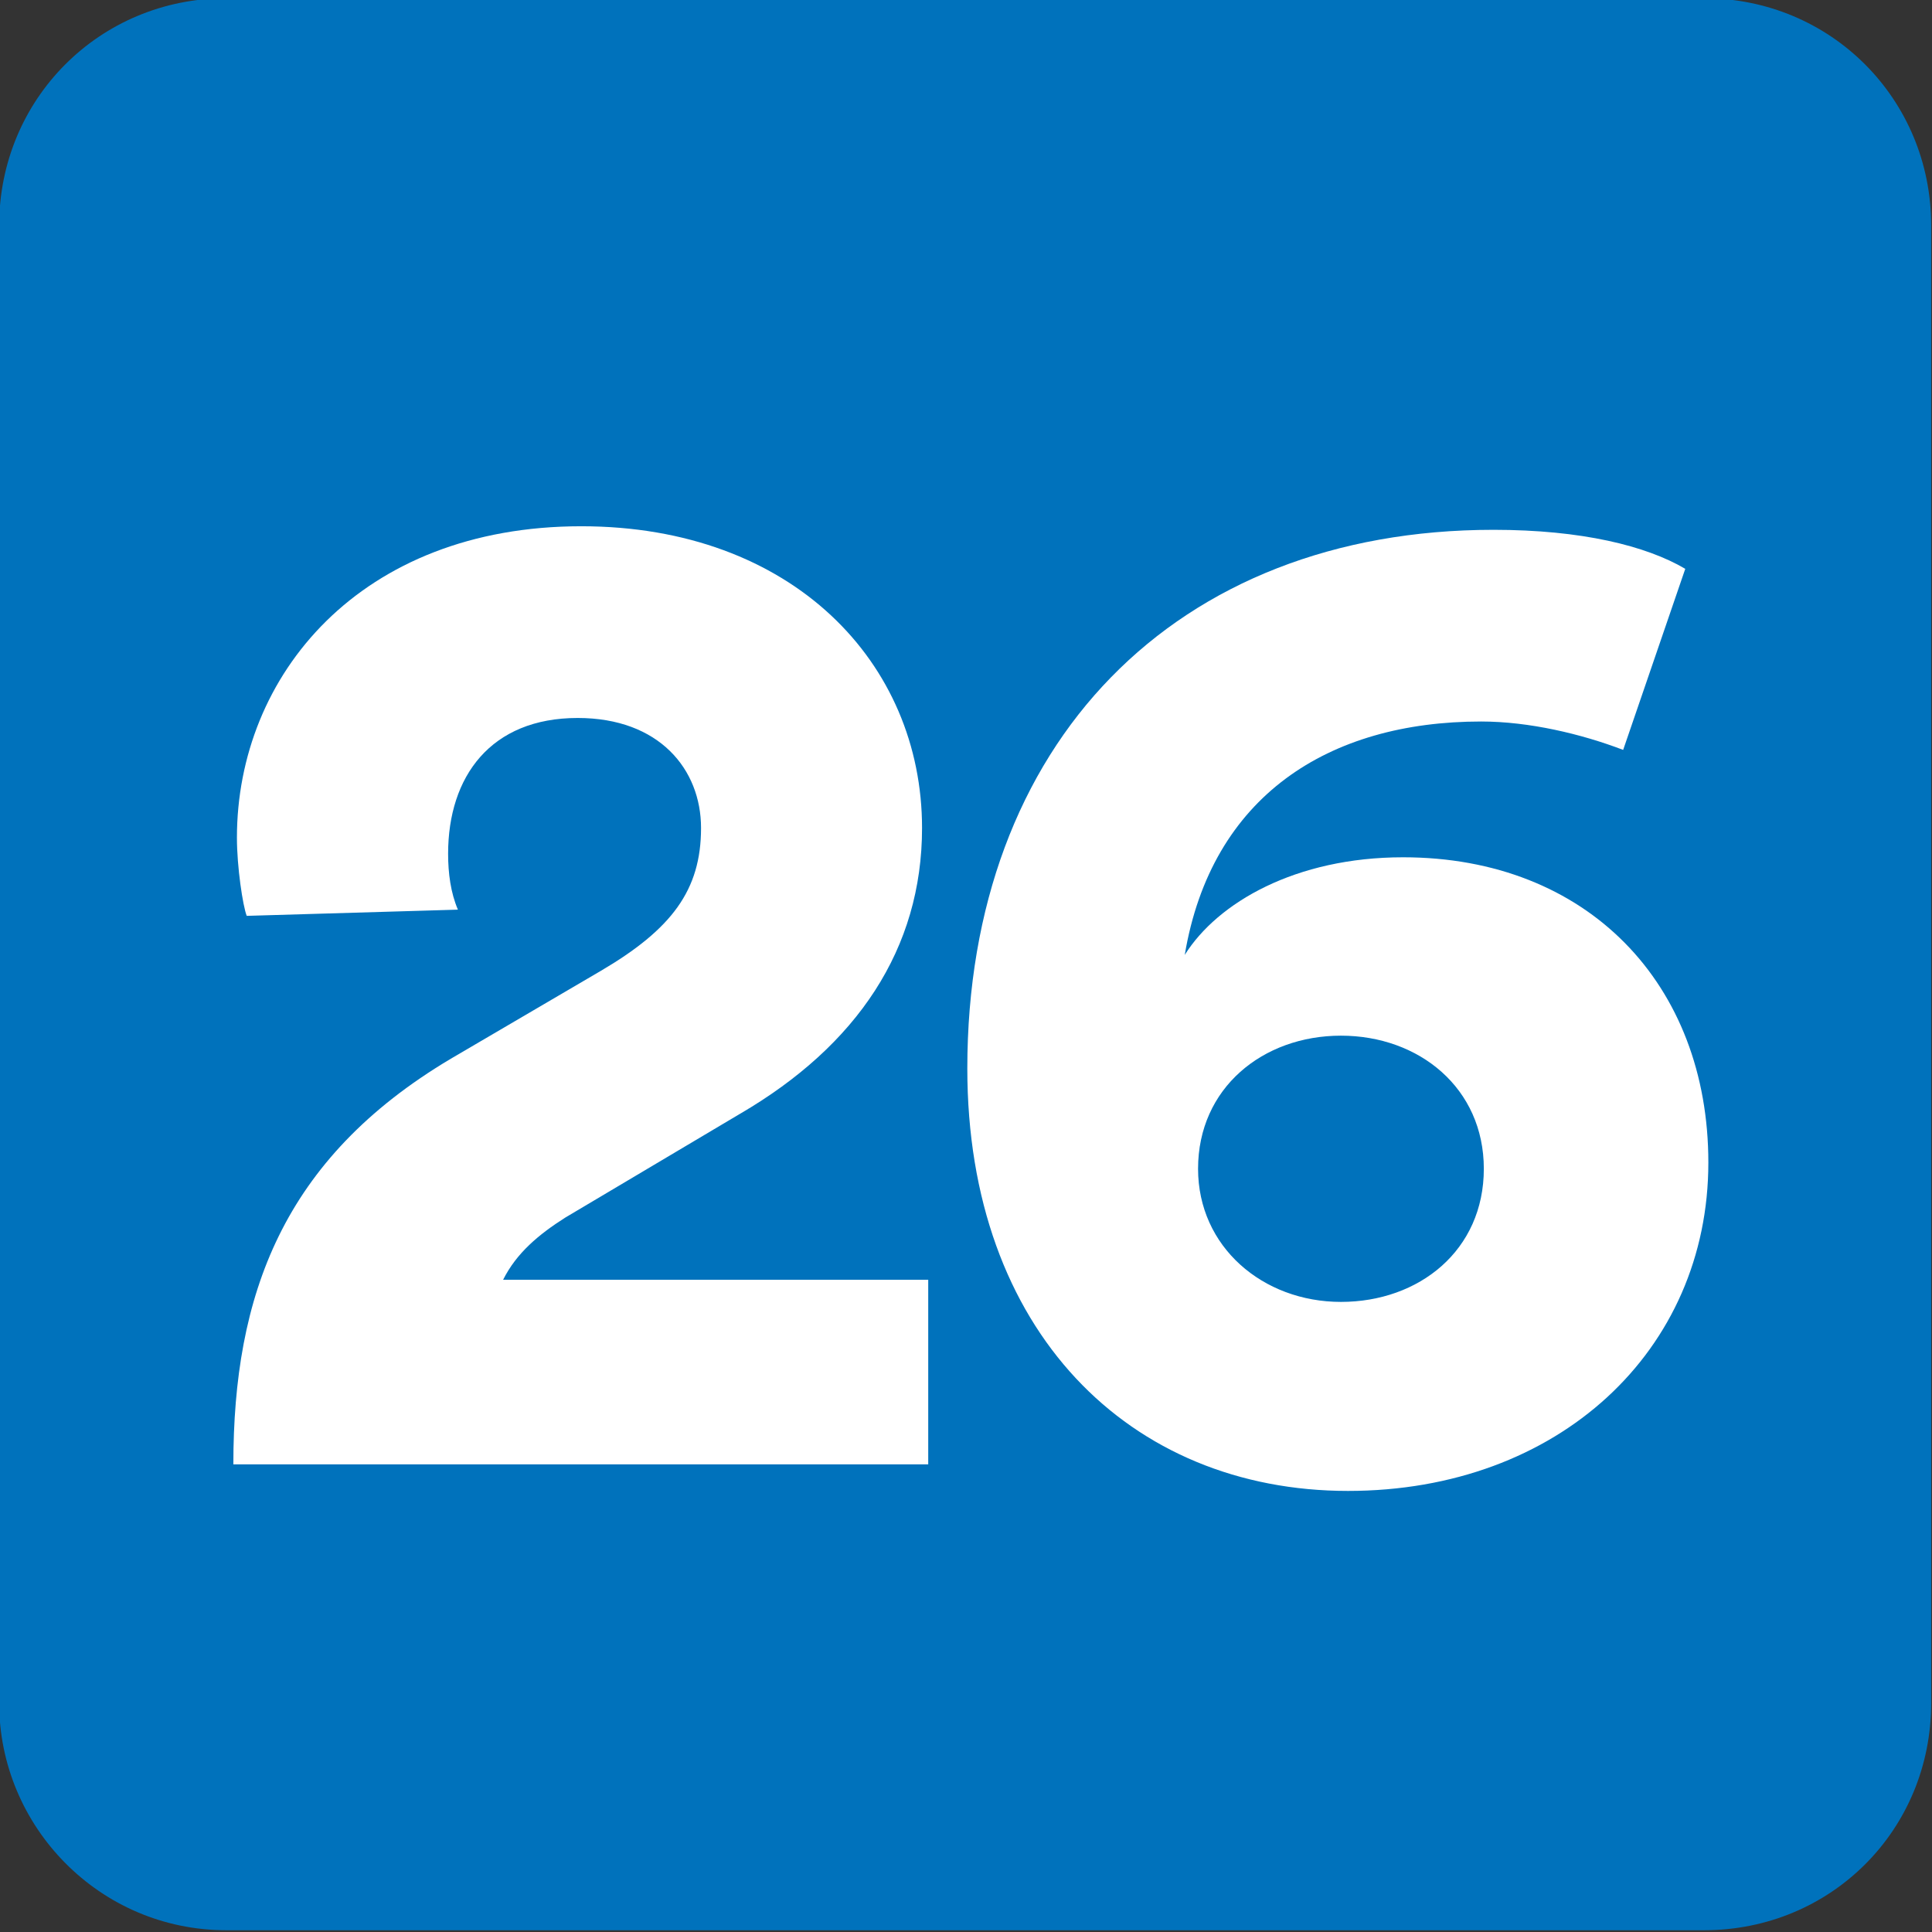
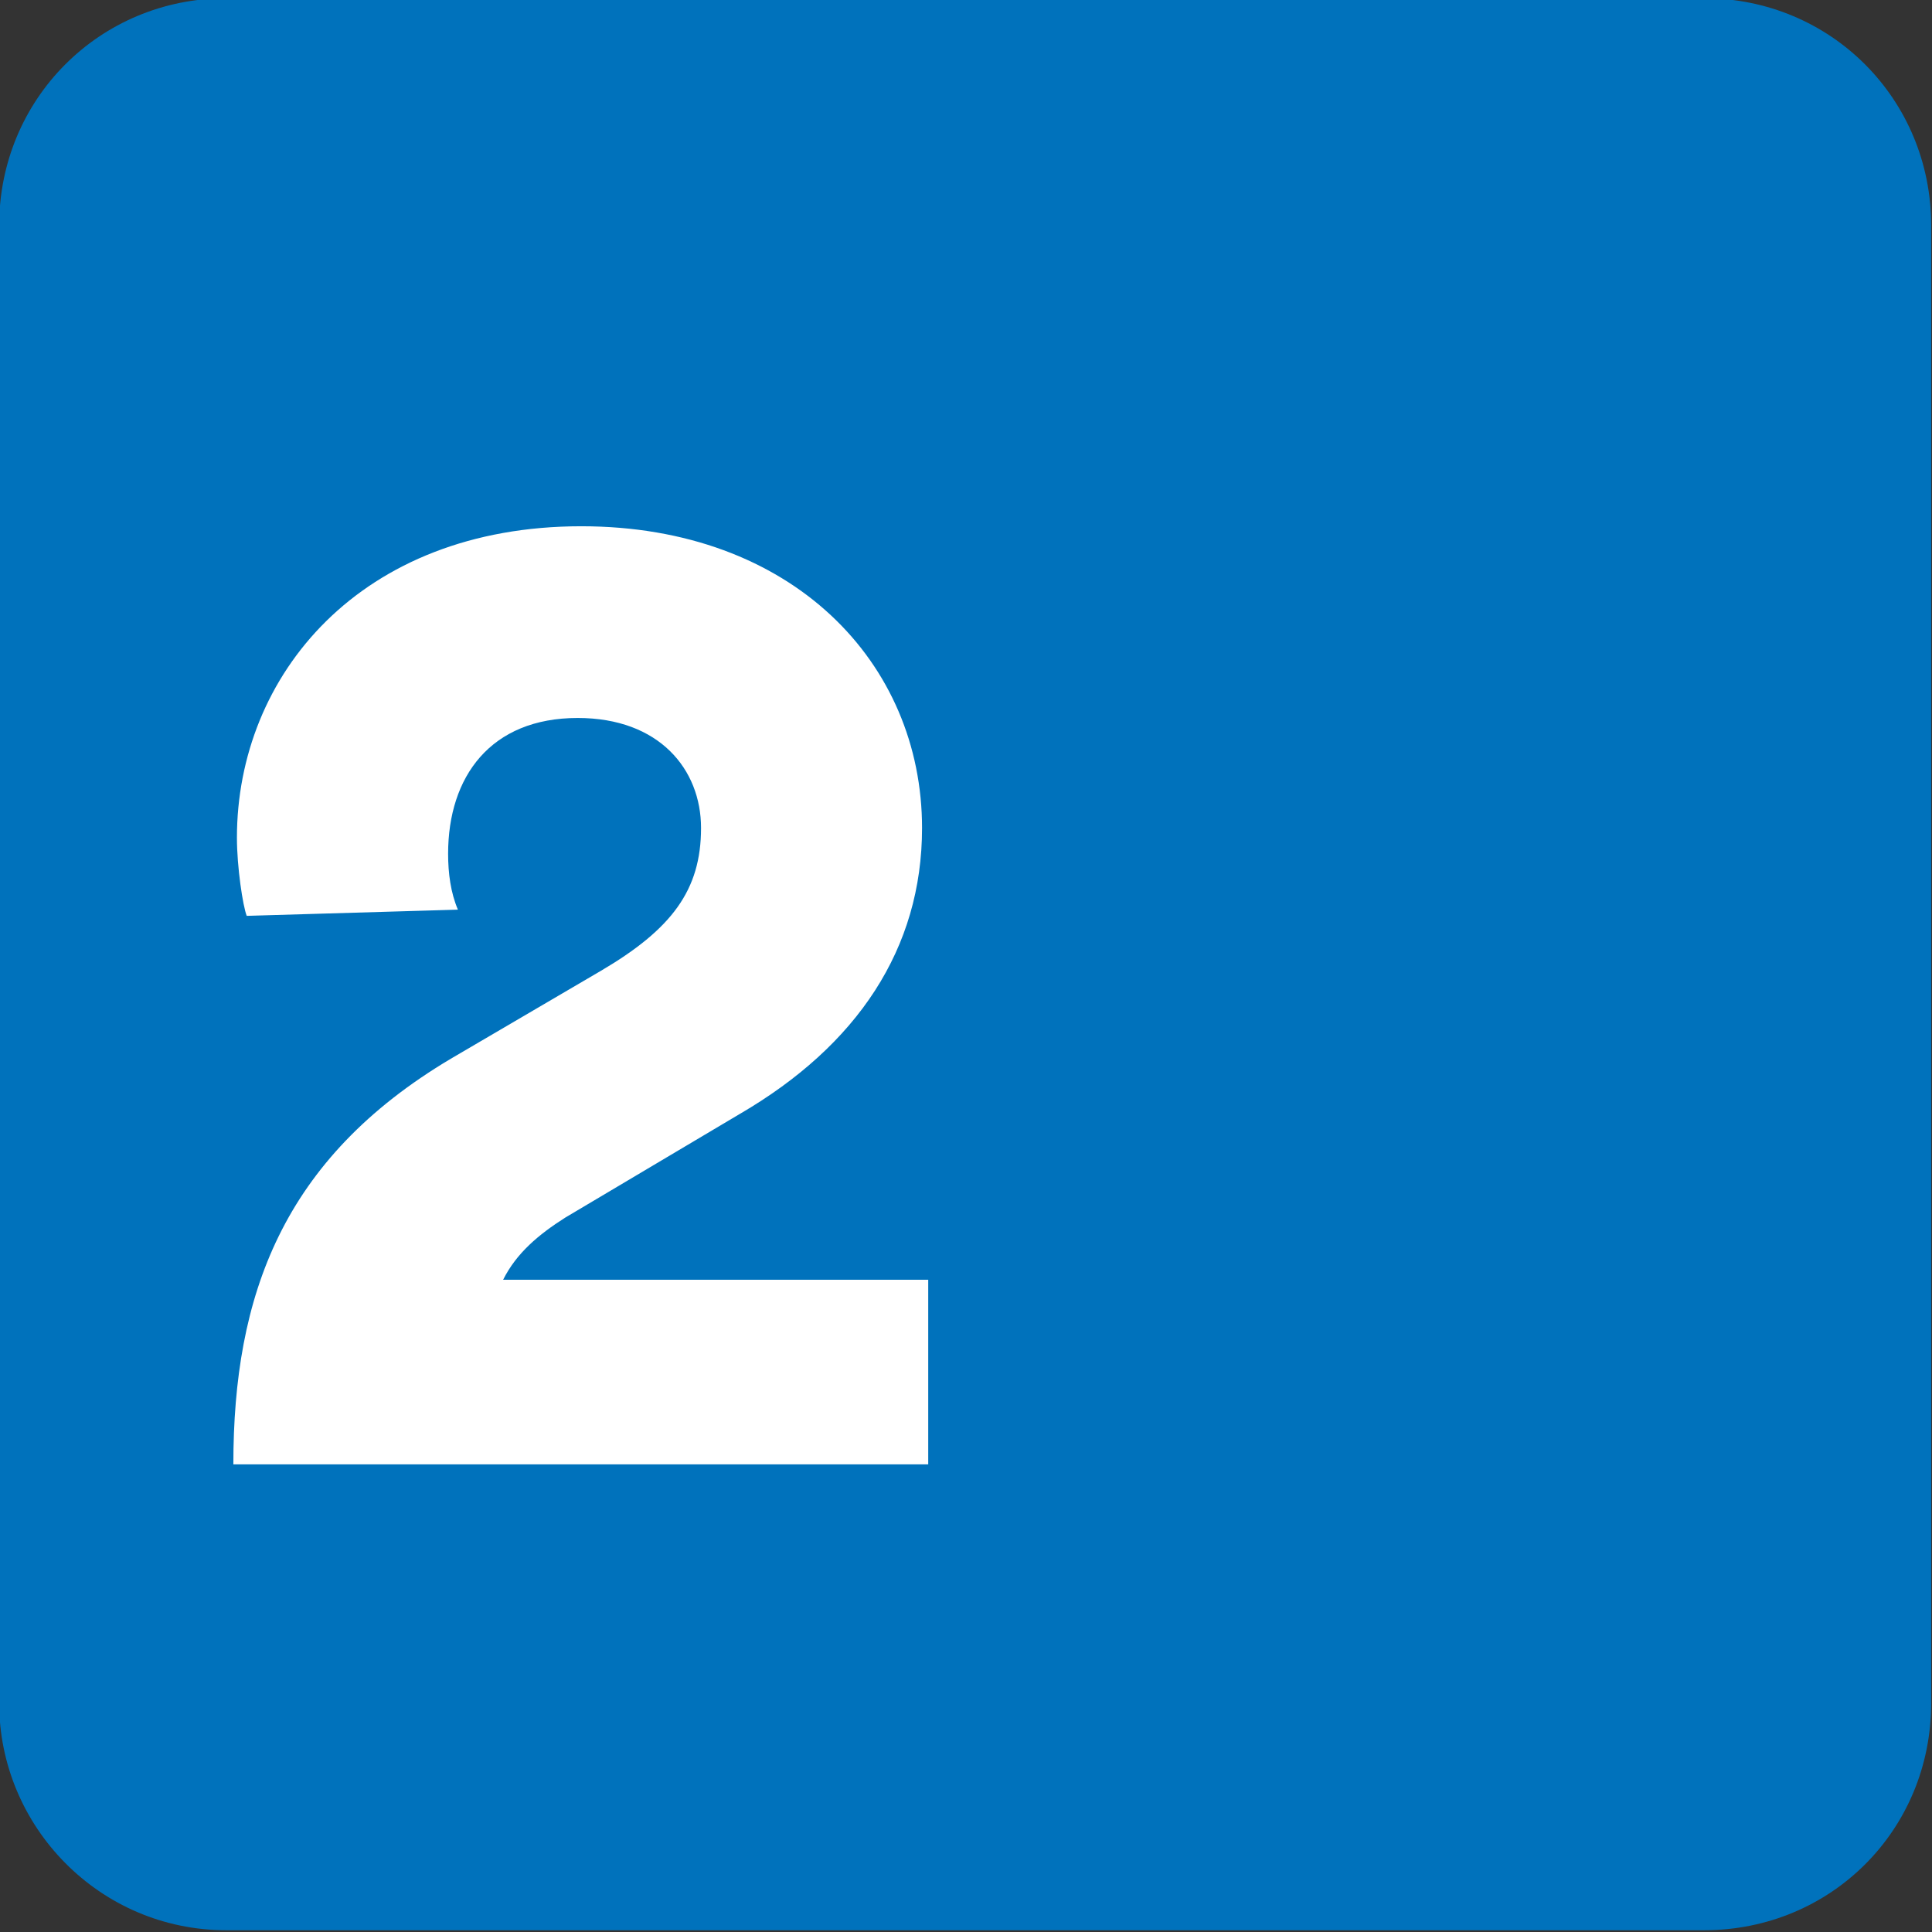
<svg xmlns="http://www.w3.org/2000/svg" width="222.142mm" height="222.142mm" viewBox="0 0 222.142 222.142" version="1.1" id="svg5">
  <rect x="0" y="0" width="222.142" height="222.142" fill="#333333" stroke="none" />
  <defs id="defs2">
    <clipPath id="clip963">
      <path d="M 9.781,7.648 H 54.004 V 51.879 H 9.781 Z m 0,0" id="path6367" />
    </clipPath>
    <clipPath id="clip841">
      <path d="m 581.457,361.875 h 10.203 v 10.207 h -10.203 z m 0,0" id="path6001" />
    </clipPath>
    <clipPath id="clip840">
      <path d="m 518.75,356.773 h 10.203 v 10.207 H 518.75 Z m 0,0" id="path5998" />
    </clipPath>
    <clipPath id="clip828">
      <path d="m 218.707,395.801 h 10.203 v 10.207 h -10.203 z m 0,0" id="path5962" />
    </clipPath>
    <clipPath id="clip878">
      <path d="m 188.73,320.852 h 10.203 v 10.207 h -10.203 z m 0,0" id="path6112" />
    </clipPath>
    <clipPath id="clip831">
      <path d="M 259.113,340 H 265 v 6 h -5.887 z m 0,0" id="path5971" />
    </clipPath>
    <clipPath id="clip830">
      <path d="m 259.113,337.684 h 10.203 v 10.203 h -10.203 z m 0,0" id="path5968" />
    </clipPath>
    <clipPath id="clip833">
      <path d="m 276,340 h 4.938 v 6 H 276 Z m 0,0" id="path5977" />
    </clipPath>
    <clipPath id="clip832">
      <path d="m 270.734,337.684 h 10.203 v 10.203 h -10.203 z m 0,0" id="path5974" />
    </clipPath>
    <clipPath id="clip813">
      <path d="m 140.41,369.547 h 10.207 V 379.75 h -10.207 z m 0,0" id="path5917" />
    </clipPath>
    <clipPath id="clip856">
      <path d="m 668.637,325.641 h 10.203 v 10.207 h -10.203 z m 0,0" id="path6046" />
    </clipPath>
    <clipPath id="clip844">
      <path d="m 88,418.055 h 10.203 v 10.203 H 88 Z m 0,0" id="path5987" />
    </clipPath>
    <clipPath id="clip877">
      <path d="m 406.227,815.977 h 10.207 v 10.203 h -10.207 z m 0,0" id="path5928" />
    </clipPath>
    <clipPath id="clip850">
-       <path d="m 235.727,306.973 h 8.504 v 8.504 h -8.504 z m 0,0" id="path6005" />
-     </clipPath>
+       </clipPath>
    <clipPath id="clip866">
      <path d="m 452.078,278.902 h 8.504 v 8.504 h -8.504 z m 0,0" id="path6053" />
    </clipPath>
    <clipPath id="clip868">
      <path d="m 522.625,262.902 h 8.504 v 8.504 H 522.625 Z m 0,0" id="path6059" />
    </clipPath>
    <clipPath id="clip870">
      <path d="m 532.547,262.902 h 8.504 v 8.504 h -8.504 z m 0,0" id="path6065" />
    </clipPath>
    <clipPath id="clip835">
      <path d="m 327.691,330.547 h 8.504 v 8.504 h -8.504 z m 0,0" id="path5983" />
    </clipPath>
    <clipPath id="clip848">
      <path d="m 80.484,306.496 h 8.504 V 315 h -8.504 z m 0,0" id="path5999" />
    </clipPath>
    <clipPath id="clip847">
      <path d="m 94,308 h 4.91 v 6 H 94 Z m 0,0" id="path5996" />
    </clipPath>
    <clipPath id="clip846">
      <path d="m 90.406,306.496 h 8.504 V 315 H 90.406 Z m 0,0" id="path5993" />
    </clipPath>
    <clipPath id="clip841-4">
-       <path d="m 64.137,527.73 h 8.504 v 8.504 h -8.504 z m 0,0" id="path5978" />
+       <path d="m 64.137,527.73 h 8.504 v 8.504 h -8.504 z " id="path5978" />
    </clipPath>
    <clipPath id="clip810">
      <path d="m 61.293,166.637 h 8.504 v 8.504 h -8.504 z m 0,0" id="path5908" />
    </clipPath>
    <clipPath id="clip850-2">
      <path d="m 680.258,326.492 h 8.504 v 8.504 h -8.504 z m 0,0" id="path6028" />
    </clipPath>
    <clipPath id="clip923">
      <path d="m 355.594,696.832 h 8.504 v 8.504 h -8.504 z m 0,0" id="path6066" />
    </clipPath>
    <clipPath id="clip924">
      <path d="m 365.516,696.832 h 8.504 v 8.504 h -8.504 z m 0,0" id="path6069" />
    </clipPath>
  </defs>
  <g clip-path="url(#clip924)" clip-rule="nonzero" id="g24659" transform="matrix(26.122,0,0,26.122,-9548.105,-18202.848)" style="stroke-width:0.014;fill:#0072bc;fill-opacity:1">
    <path style="fill:#0072bc;fill-opacity:1;fill-rule:nonzero;stroke:none;stroke-width:0.014" d="m 374.02,704.336 c 0,0.559 -0.441,1 -1,1 h -6.504 c -0.559,0 -1,-0.457 -1,-1 v -6.504 c 0,-0.555 0.441,-1 1,-1 h 6.504 c 0.559,0 1,0.445 1,1 z m 0,0" id="path24657" />
  </g>
  <path style="fill:#ffffff;fill-opacity:1;fill-rule:nonzero;stroke:none;stroke-width:0.353" d="m 28.368,105.305 c -0.444,-1.126 -1.126,-5.613 -1.126,-8.98 0,-18.673 14.184,-35.816 39.592,-35.816 24.285,0 39.183,15.714 39.183,34.693 0,13.878 -7.448,25 -20.918,32.857 l -20.102,11.939 c -3.058,1.94 -5.613,4.08 -7.146,7.146 h 48.877 v 21.225 H 26.831 c 0,-19.388 5.613,-35.102 25,-46.633 l 17.245,-10.102 c 8.163,-4.798 11.53,-9.286 11.53,-16.429 0,-6.738 -4.798,-12.652 -14.184,-12.652 -9.999,0 -14.898,6.731 -14.898,15.612 0,2.244 0.296,4.487 1.126,6.427 z m 0,0" id="path24661" />
-   <path style="fill:#ffffff;fill-opacity:1;fill-rule:nonzero;stroke:none;stroke-width:0.353" d="m 154.183,149.693 c 8.98,0 16.428,-5.916 16.428,-15.306 0,-9.286 -7.448,-15.306 -16.428,-15.306 -8.98,0 -16.429,6.02 -16.429,15.306 0,8.98 7.449,15.306 16.429,15.306 m 32.449,-63.469 c -4.798,-1.836 -10.817,-3.265 -16.327,-3.265 -17.551,0 -31.02,8.572 -34.082,26.836 3.776,-6.02 12.755,-11.224 25.102,-11.224 21.224,0 35.102,14.592 35.102,35.101 0,21.633 -17.245,37.755 -41.429,37.755 -25.101,0 -43.775,-18.367 -43.775,-48.571 0,-37.347 23.877,-61.938 60.509,-61.938 10.102,0 17.551,1.836 22.041,4.487 z m 0,0" id="path24663" />
</svg>